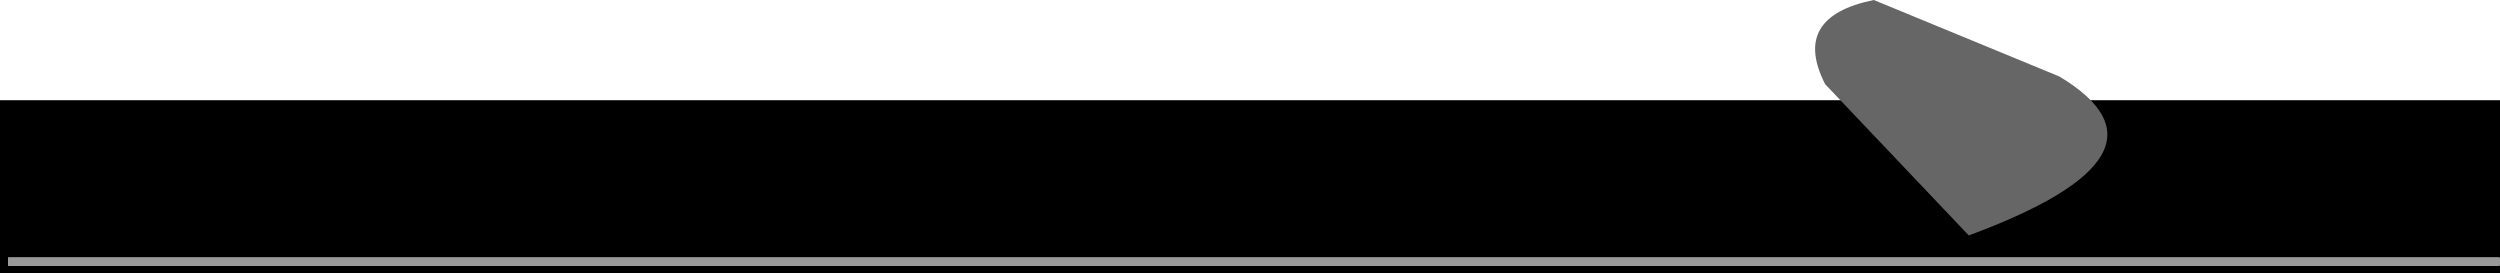
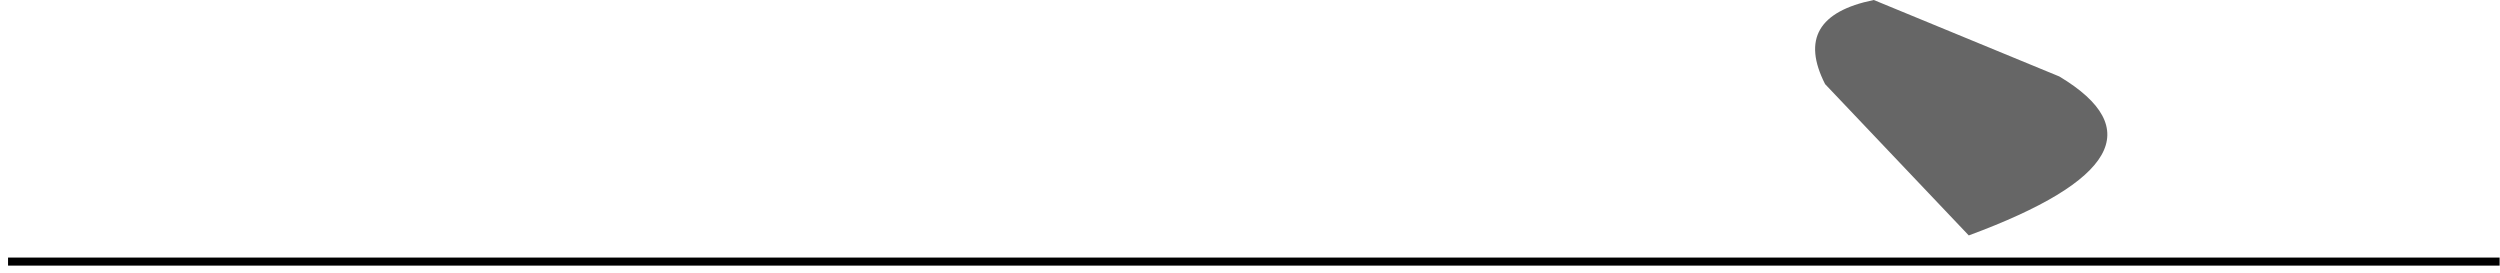
<svg xmlns="http://www.w3.org/2000/svg" height="33.95px" width="310.6px">
  <g transform="matrix(1.0, 0.0, 0.0, 1.0, -4.0, -223.6)">
-     <path d="M4.0 236.05 L314.6 236.05 314.6 257.55 4.0 257.55 4.0 236.05 M5.0 255.6 L5.0 256.6 314.55 256.6 314.55 255.6 5.0 255.6" fill="#000000" fill-rule="evenodd" stroke="none" />
-     <path d="M5.0 255.6 L314.55 255.6 314.55 256.6 5.0 256.6 5.0 255.6" fill="#999999" fill-rule="evenodd" stroke="none" />
+     <path d="M4.0 236.05 M5.0 255.6 L5.0 256.6 314.55 256.6 314.55 255.6 5.0 255.6" fill="#000000" fill-rule="evenodd" stroke="none" />
    <path d="M230.75 234.05 Q226.5 225.7 236.8 223.6 L259.85 233.1 Q275.95 242.75 248.6 252.85 L230.75 234.05" fill="#666666" fill-rule="evenodd" stroke="none" />
  </g>
</svg>